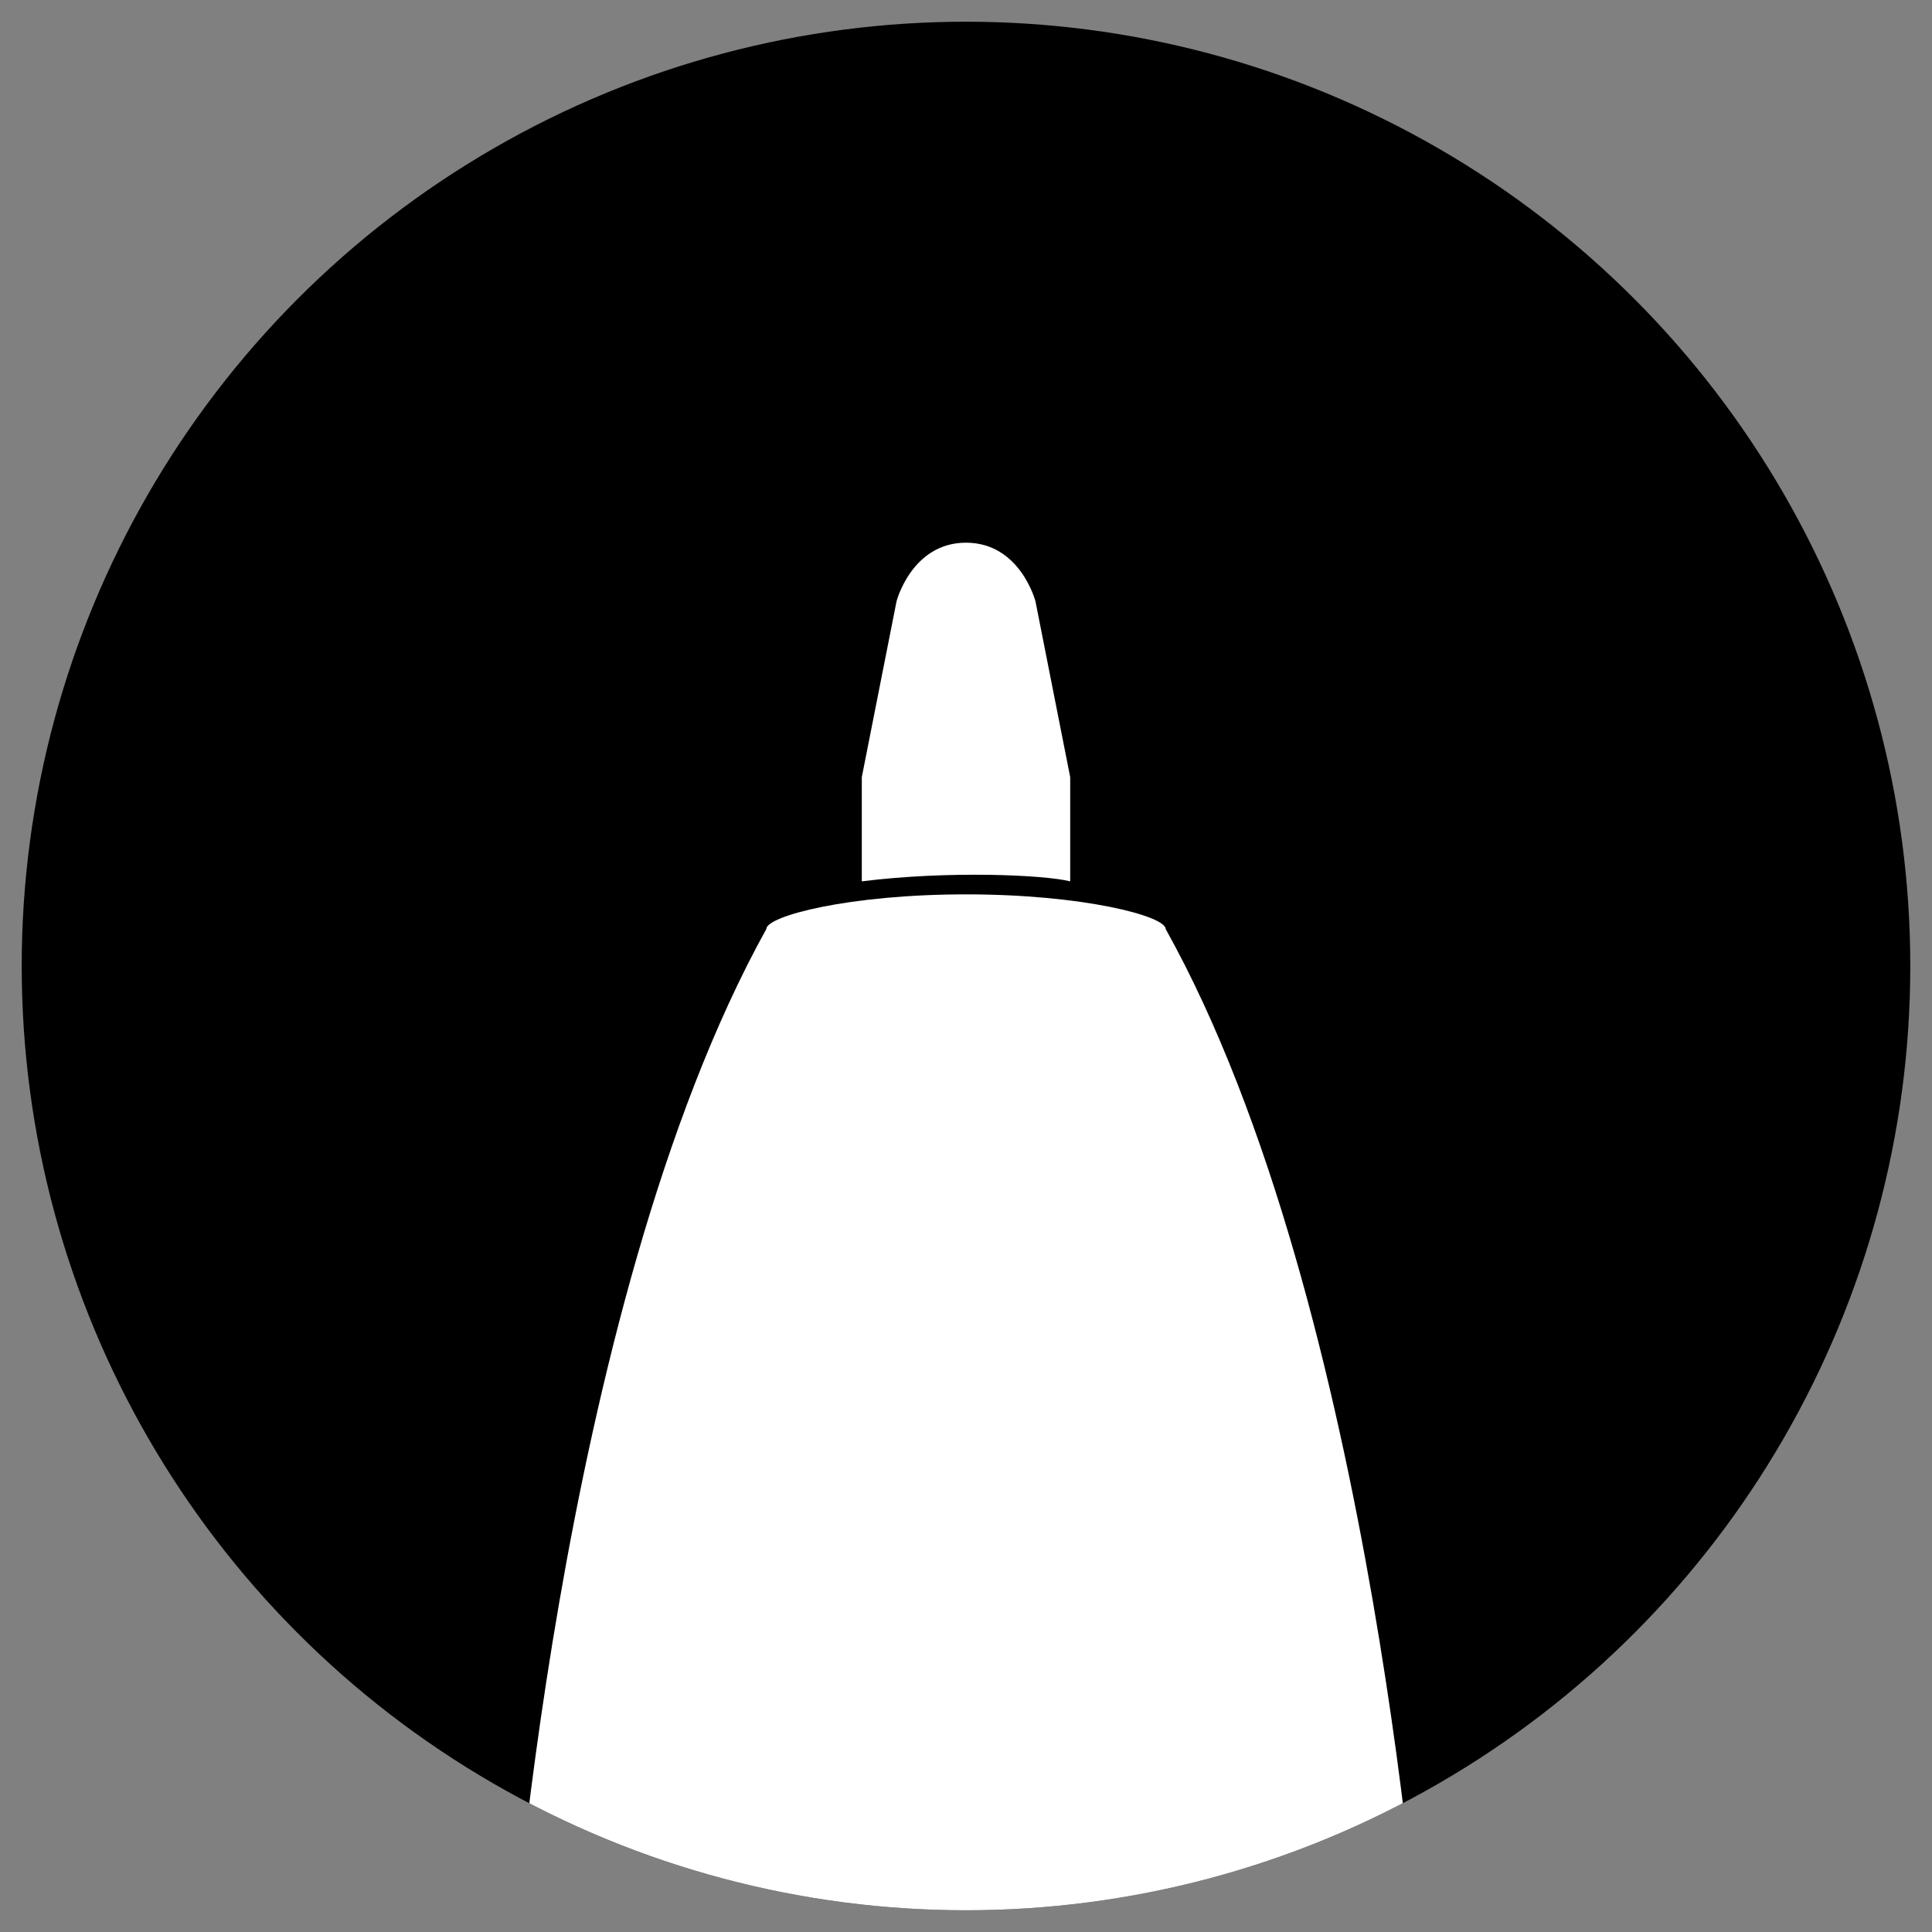
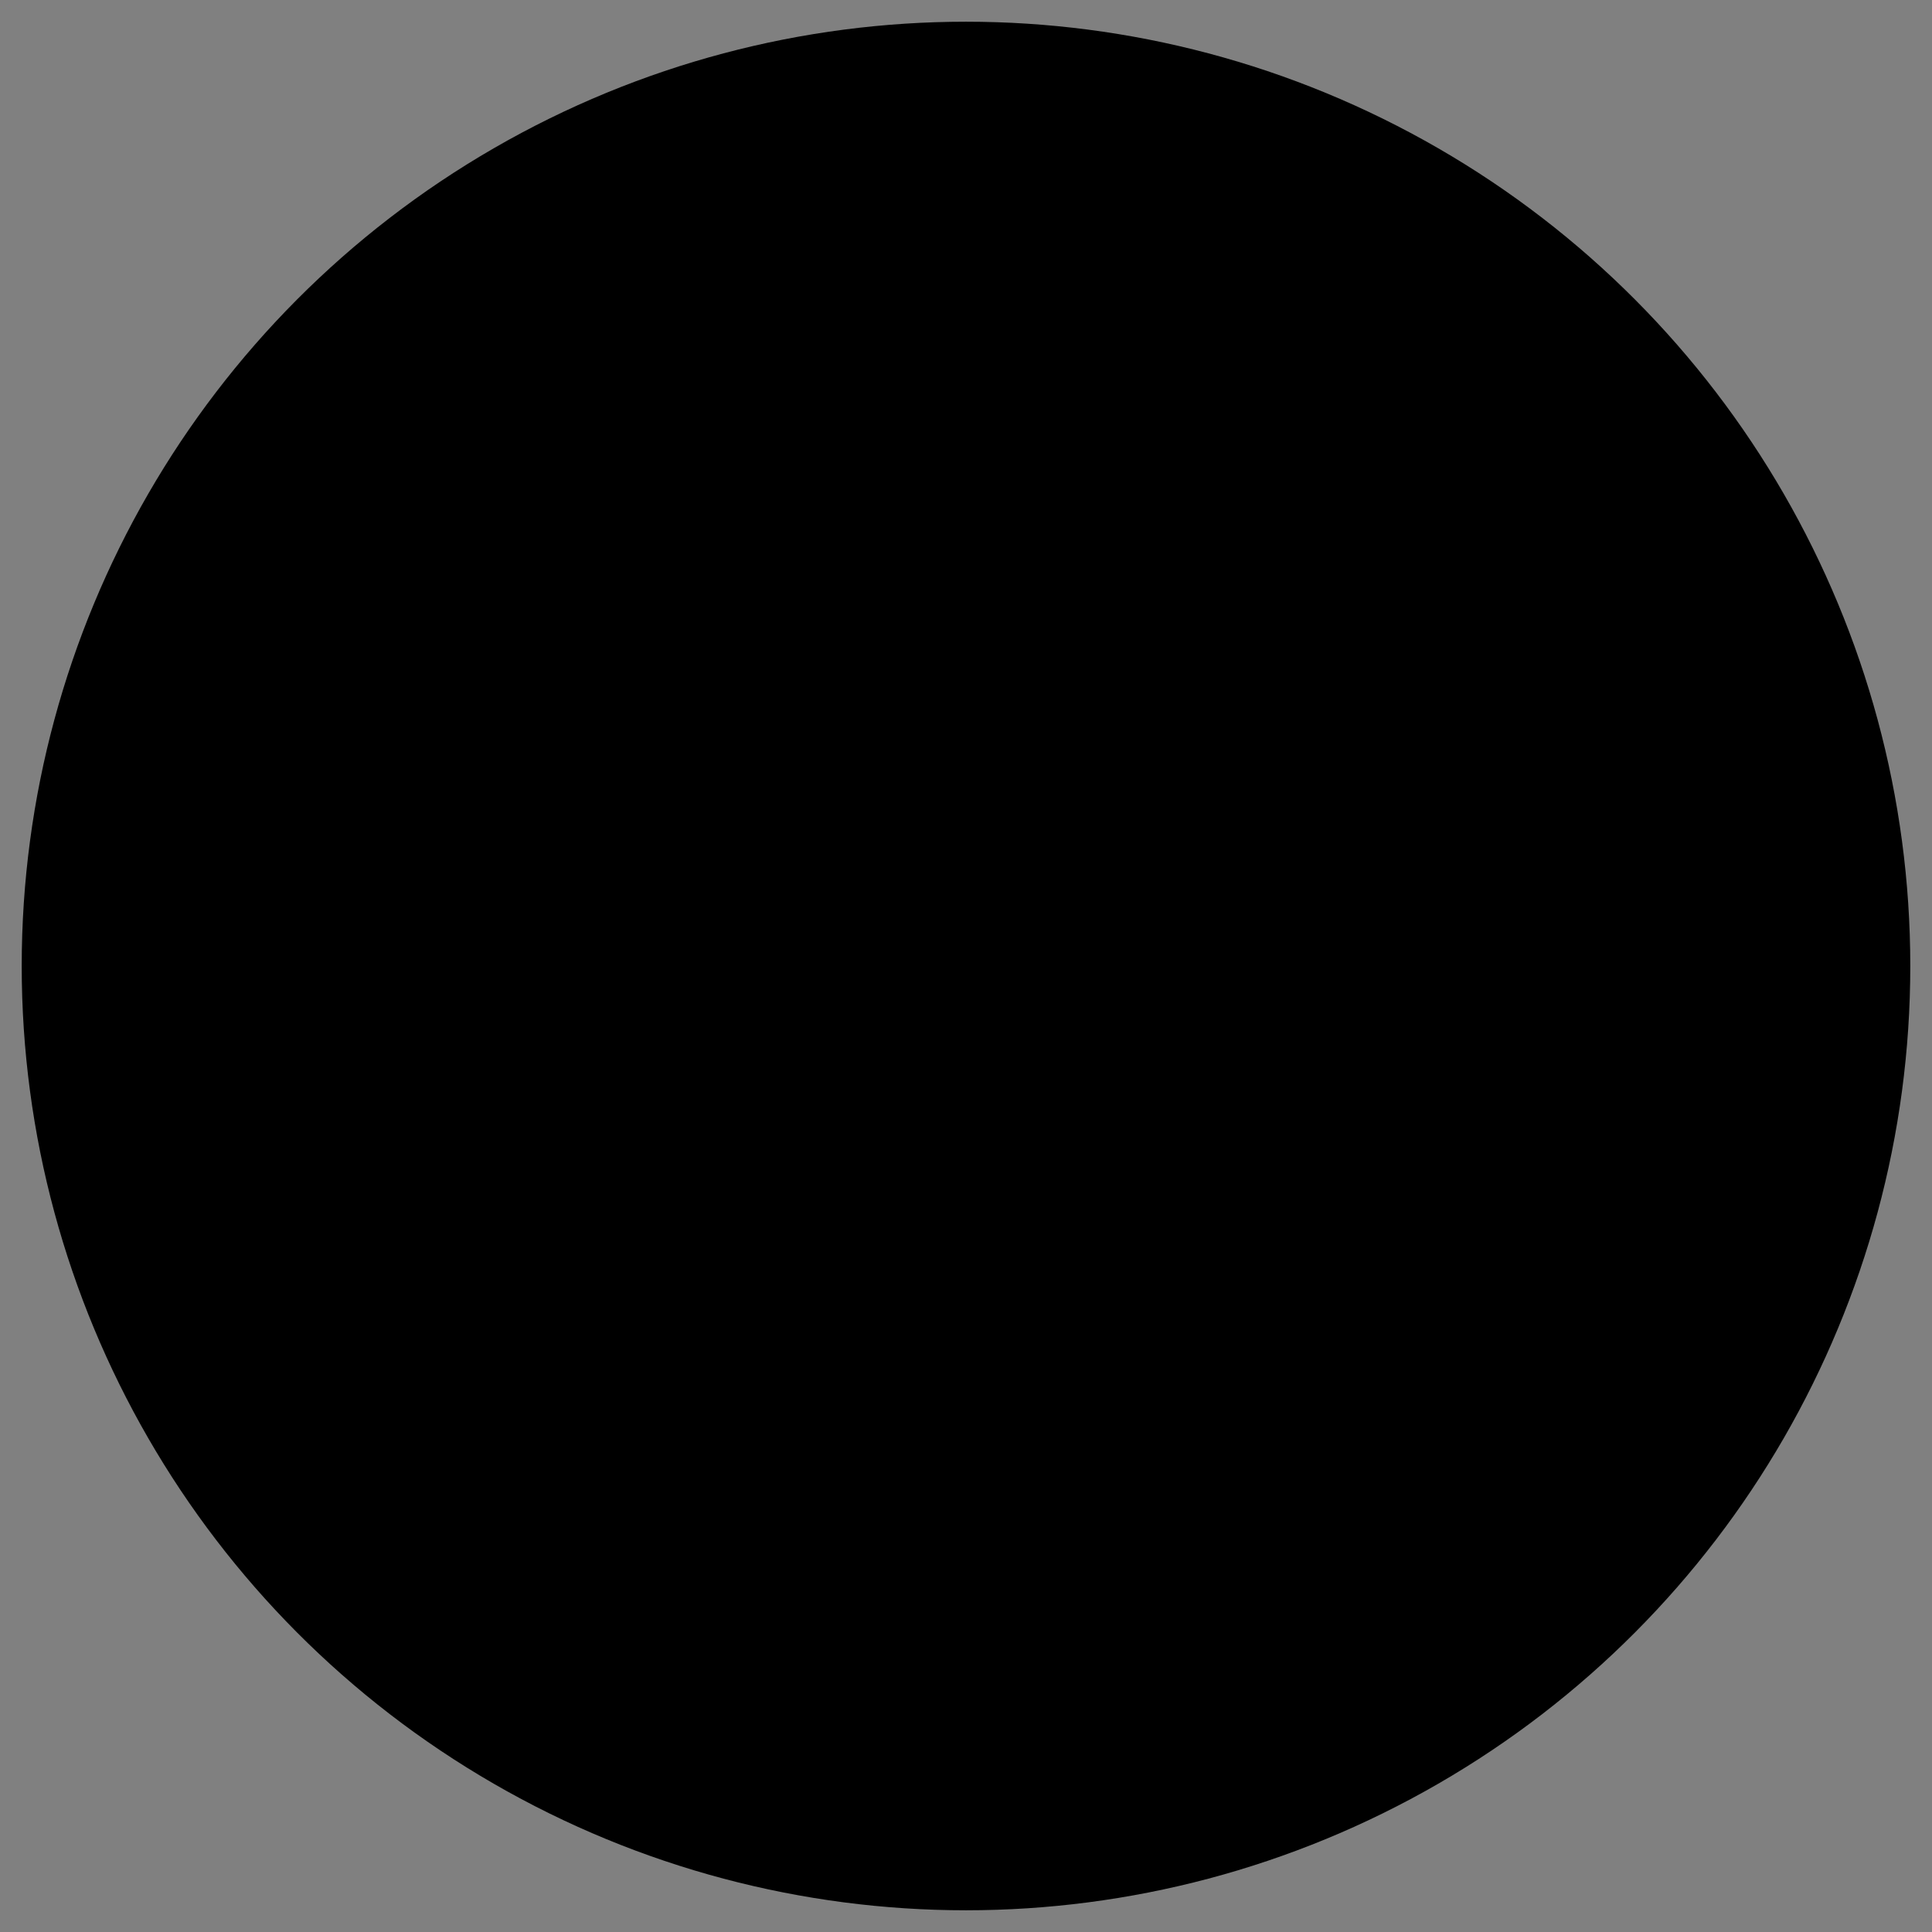
<svg xmlns="http://www.w3.org/2000/svg" xmlns:xlink="http://www.w3.org/1999/xlink" version="1.1" x="0px" y="0px" viewBox="0 0 89 89" style="enable-background:new 0 0 89 89;" xml:space="preserve">
  <rect x="0" y="0" width="89" height="89" fill="#808080" stroke="none" />
  <style type="text/css">
	.st0{display:none;}
	.st1{display:inline;stroke:#FFFFFF;stroke-width:1.5;stroke-linecap:round;stroke-linejoin:round;stroke-miterlimit:10;}
	.st2{clip-path:url(#SVGID_2_);}
	.st3{fill-rule:evenodd;clip-rule:evenodd;fill:#FFFFFF;}
</style>
  <g id="레이어_2" class="st0">
-     <rect x="-12.7" y="-12.2" class="st1" width="114.5" height="114.5" />
-   </g>
+     </g>
  <g id="Layer_1">
    <g id="레이어_3">
	</g>
    <g>
      <circle cx="44.5" cy="44.5" r="43.5" />
    </g>
    <g>
      <defs>
-         <circle id="SVGID_1_" cx="44.5" cy="44.5" r="43.5" />
-       </defs>
+         </defs>
      <clipPath id="SVGID_2_">
        <use xlink:href="#SVGID_1_" style="overflow:visible;" />
      </clipPath>
      <g class="st2">
        <g>
-           <path class="st3" d="M53.7,42.8c0-0.6-3.8-1.6-9.2-1.6c-5.4,0-9.2,1-9.2,1.6c-9.7,17.5-11.8,48.9-11.8,48.9      c0,1.3,9.2,2.4,21,2.4s21-1.1,21-2.4C65.5,91.6,63.4,60.2,53.7,42.8z M49.3,40.6v-4.8l-1.6-8.1c0,0-0.7-2.7-3.2-2.7      s-3.2,2.7-3.2,2.7l-1.6,8.1v4.8C43.7,40.1,48.1,40.3,49.3,40.6z" />
-         </g>
+           </g>
      </g>
    </g>
  </g>
</svg>